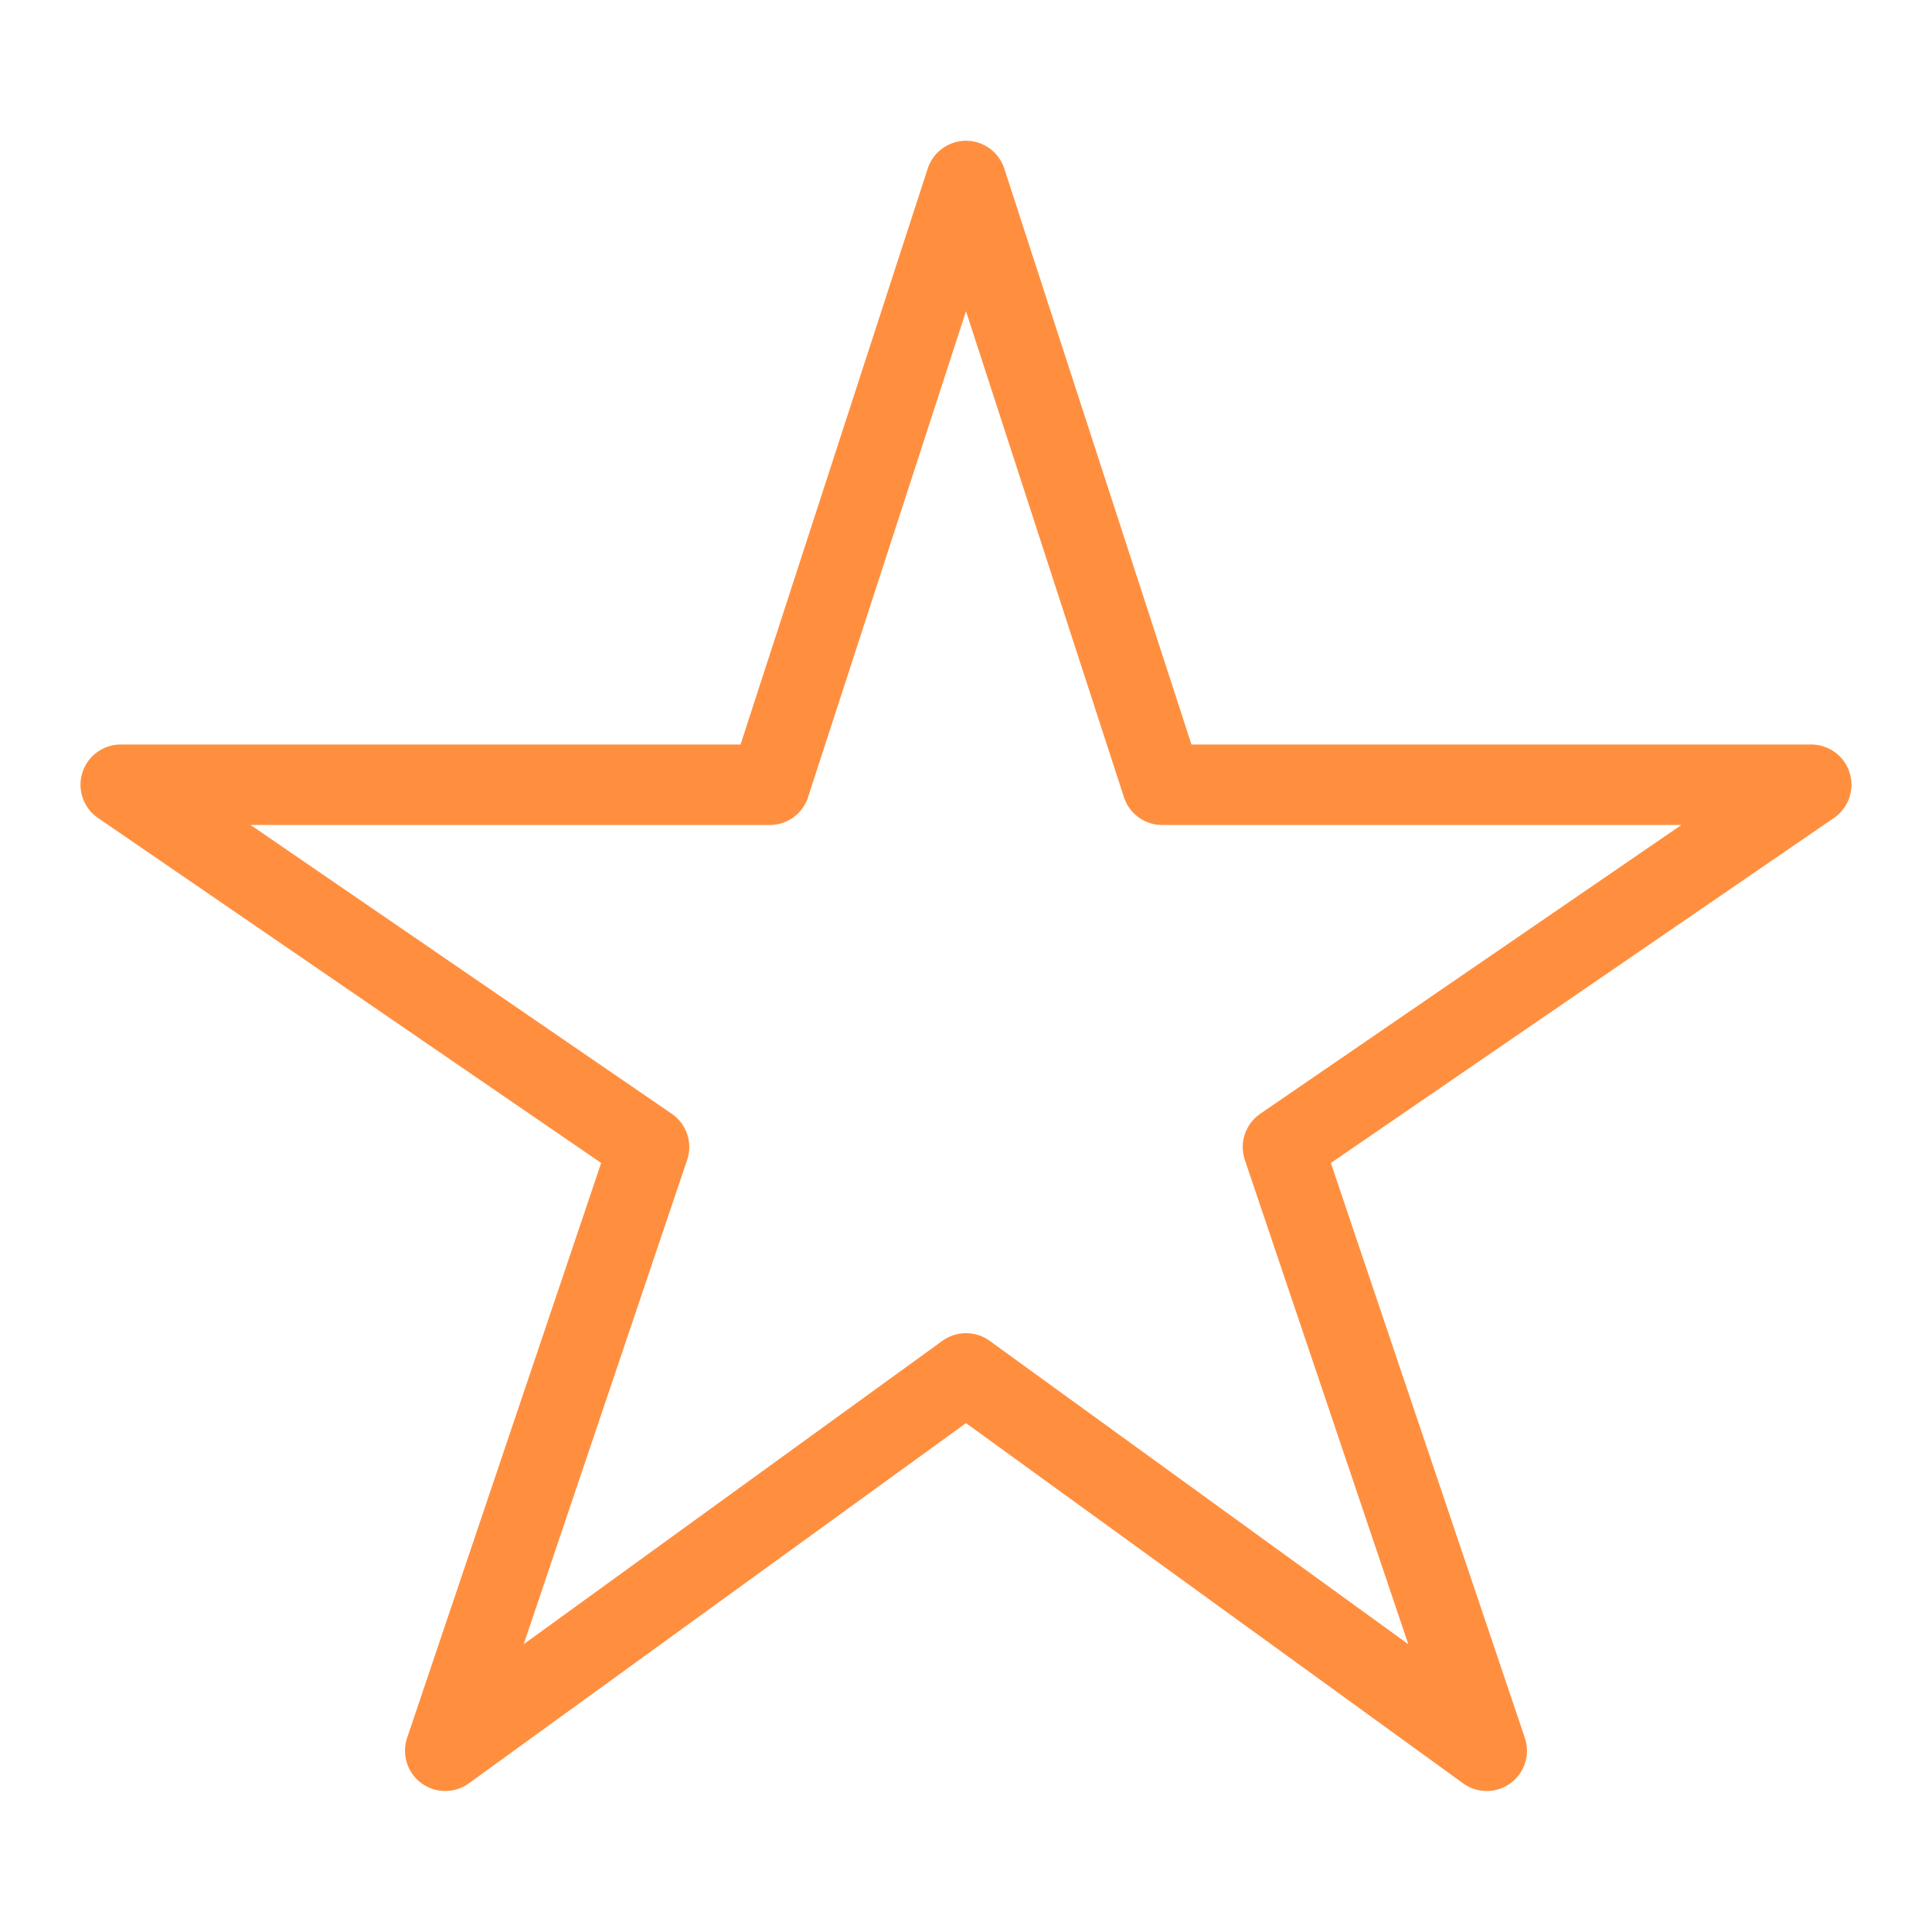
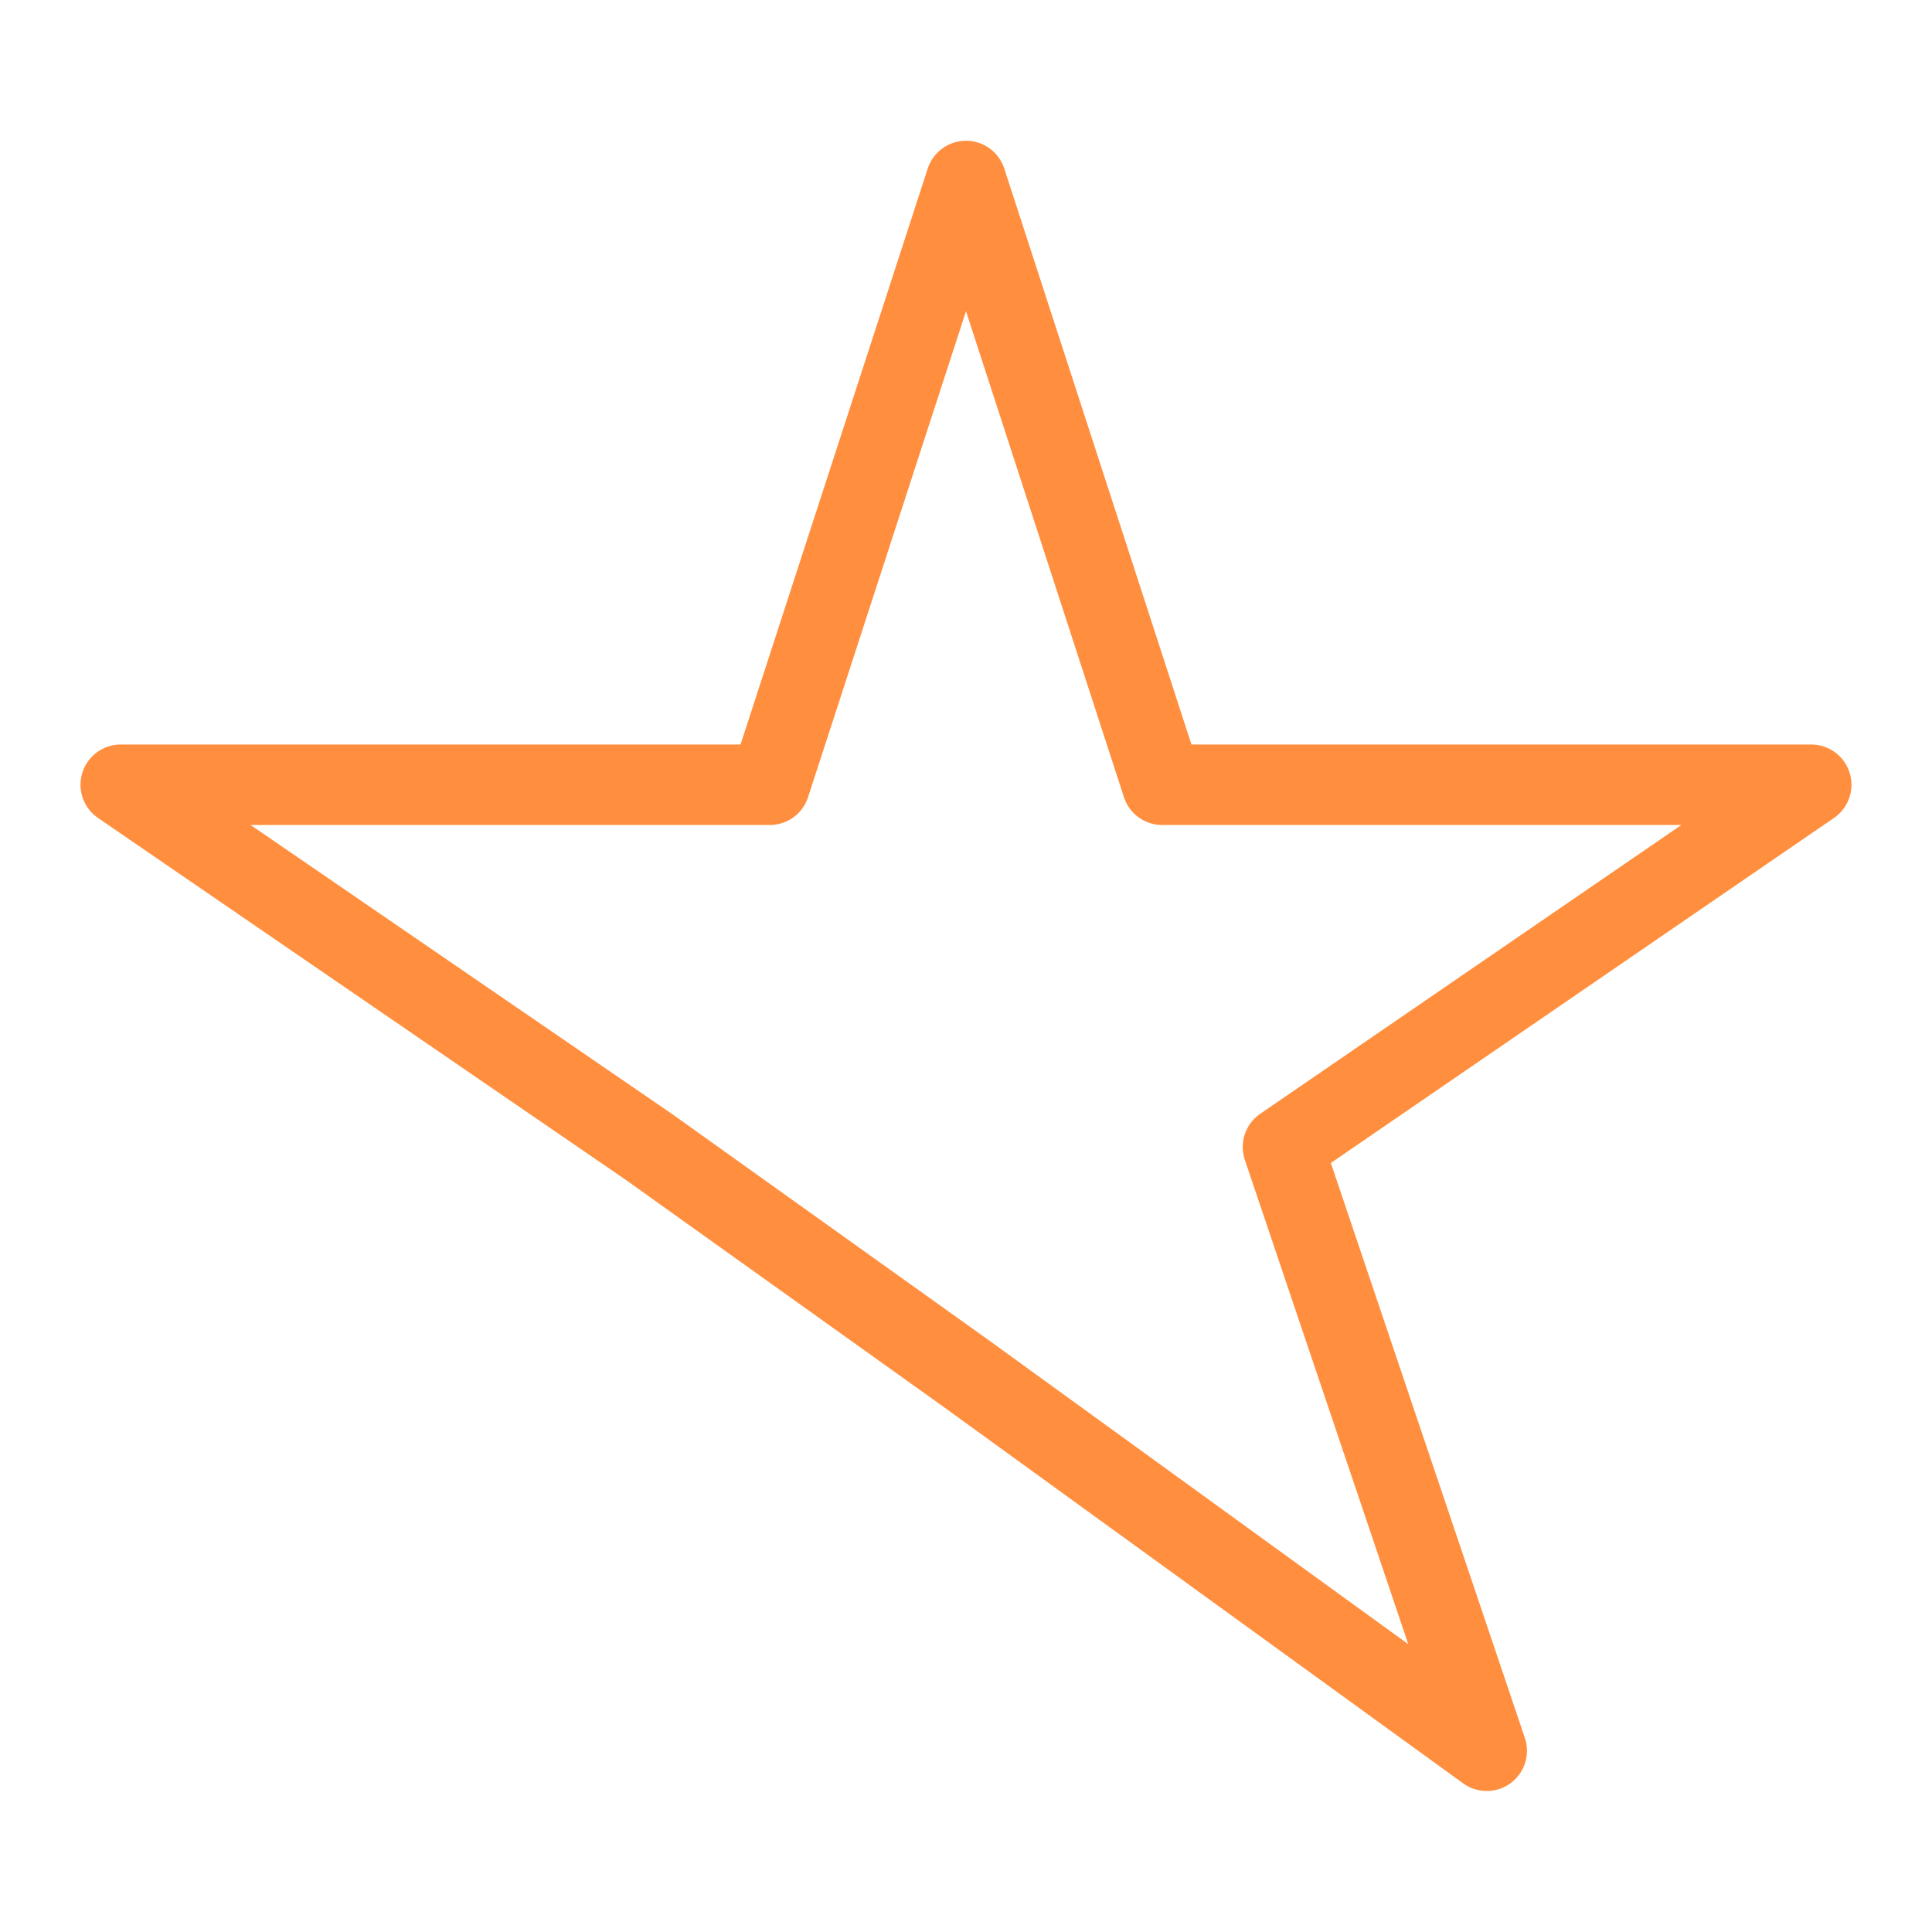
<svg xmlns="http://www.w3.org/2000/svg" width="48" height="48" viewBox="0 0 48 48" fill="none">
  <g id="star">
-     <path id="Vector" d="M44.999 19.497H28.875L24 4.497L19.125 19.497H3L16.125 28.497L11.062 43.497L24 34.122L36.937 43.497L31.875 28.497L44.999 19.497Z" stroke="#FF8F3F" stroke-width="2" stroke-linejoin="round" />
+     <path id="Vector" d="M44.999 19.497H28.875L24 4.497L19.125 19.497H3L16.125 28.497L24 34.122L36.937 43.497L31.875 28.497L44.999 19.497Z" stroke="#FF8F3F" stroke-width="2" stroke-linejoin="round" />
  </g>
</svg>